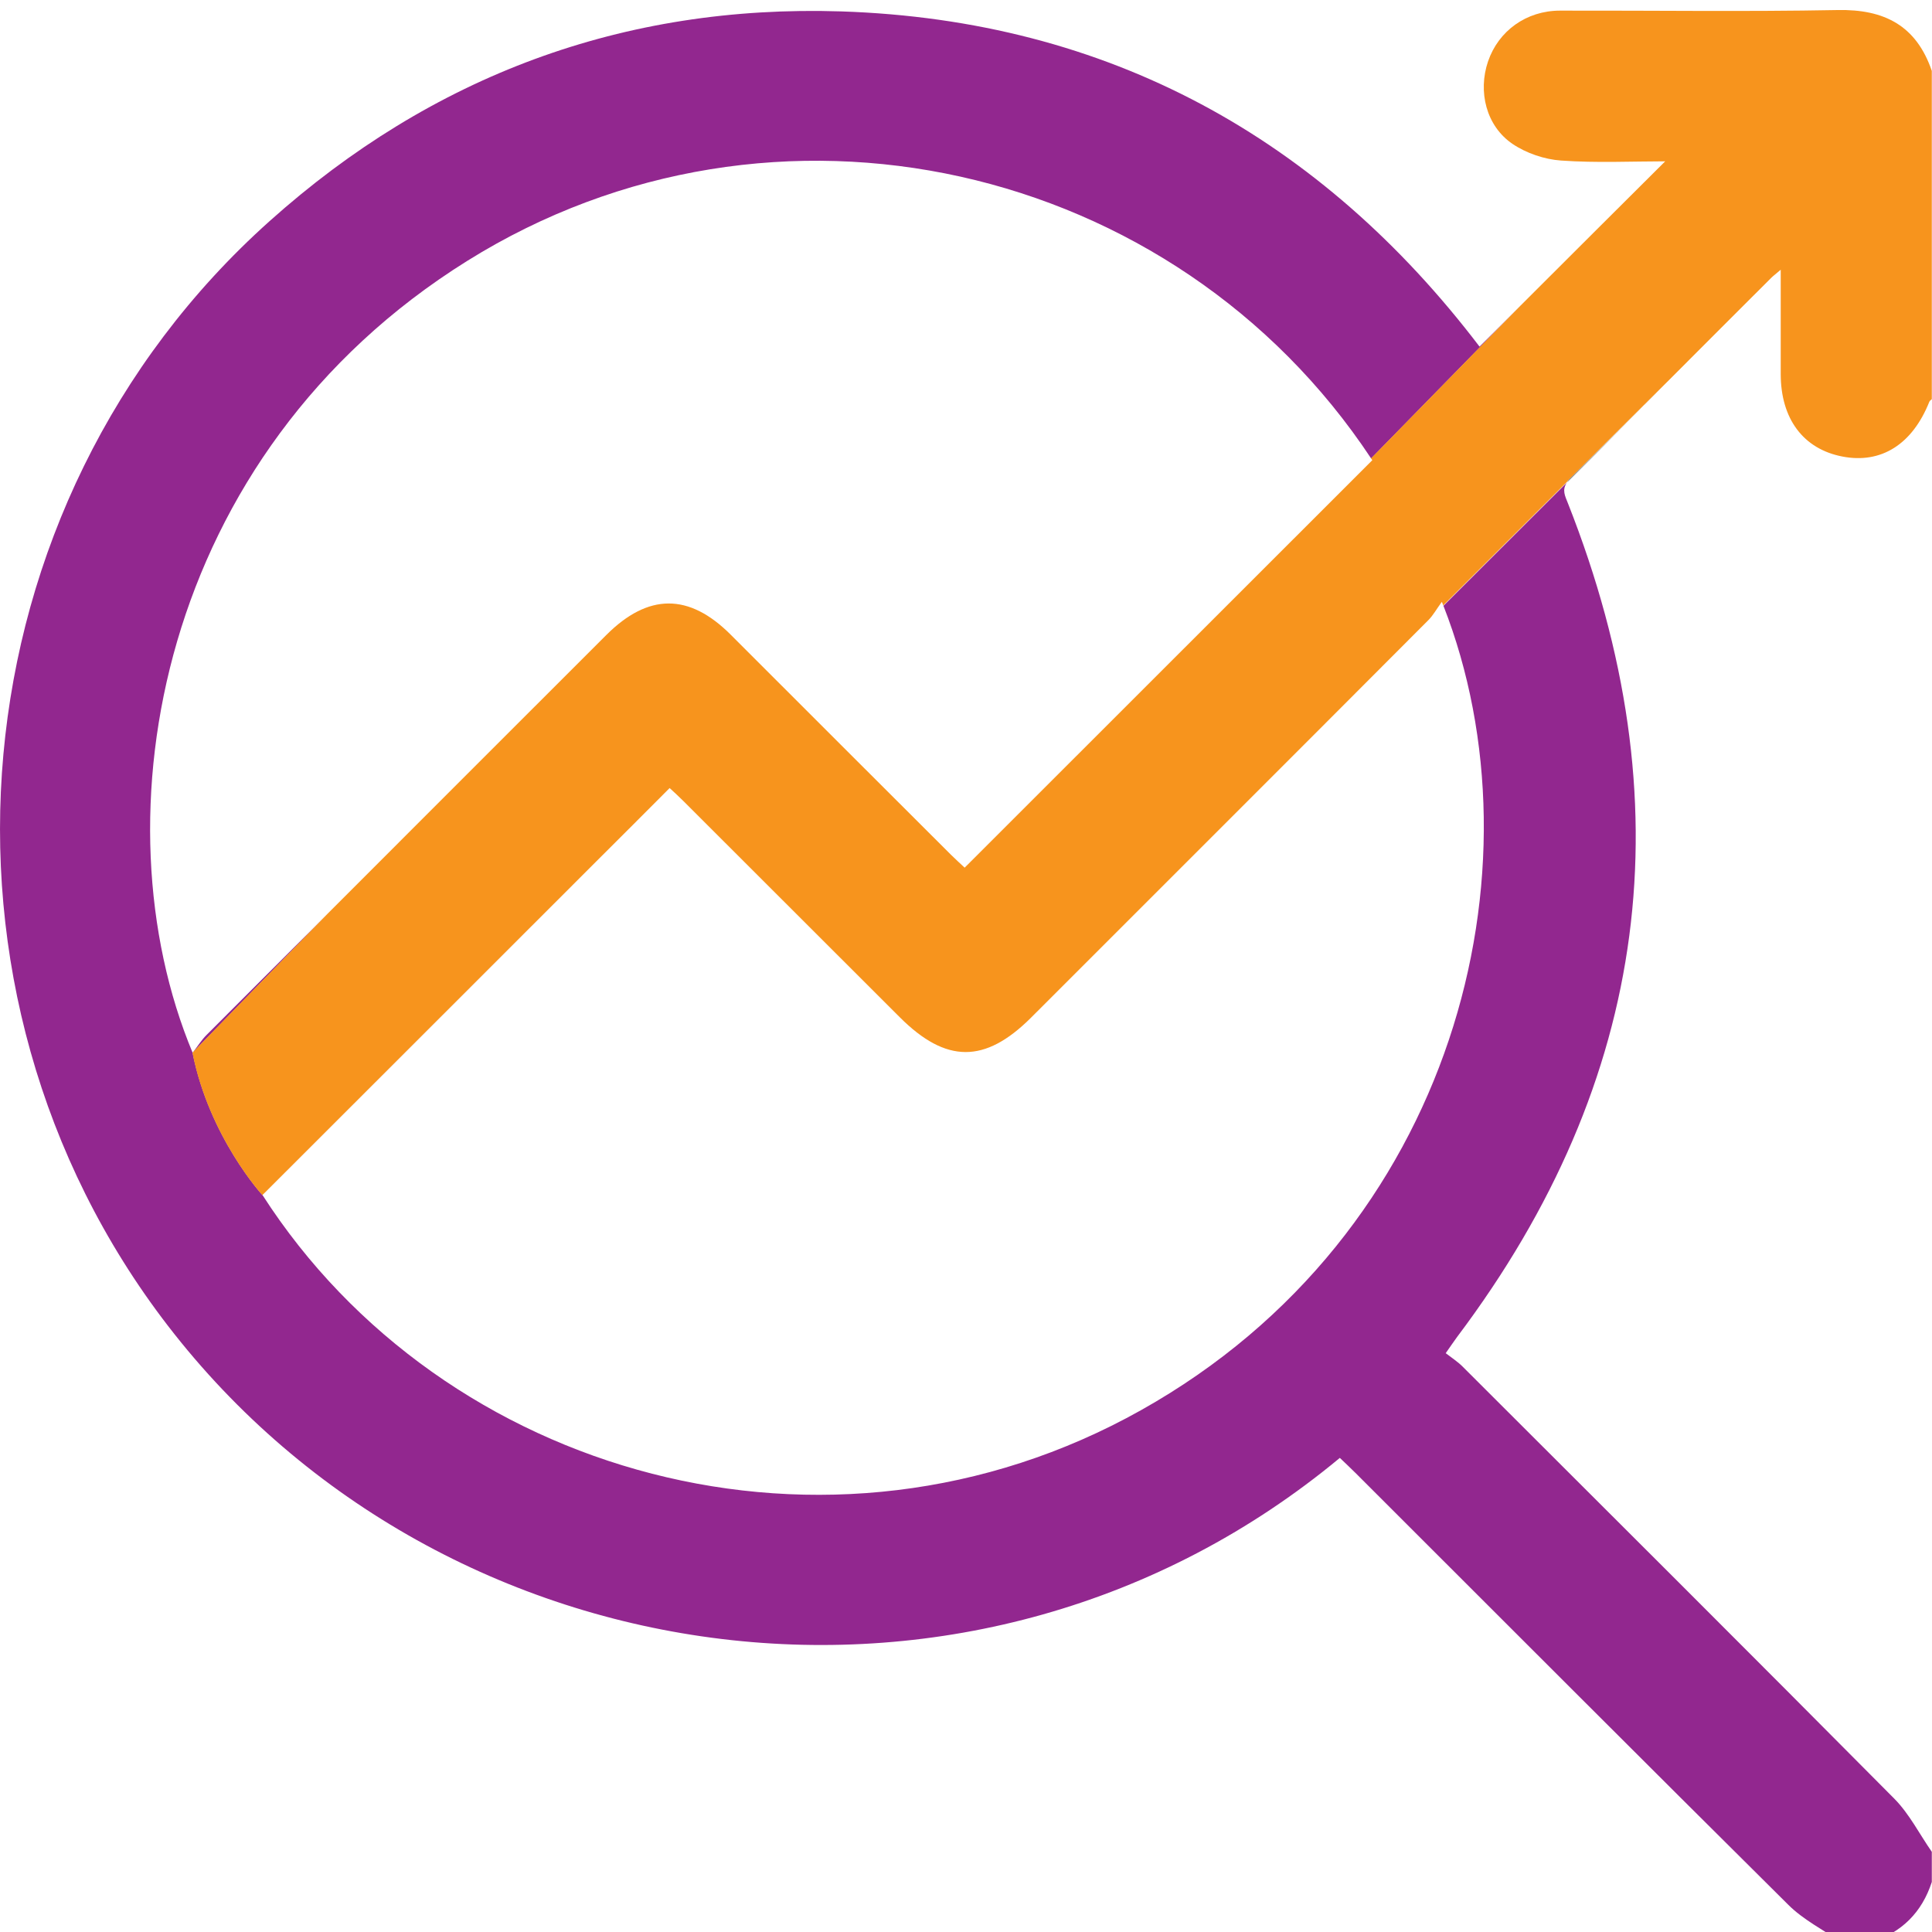
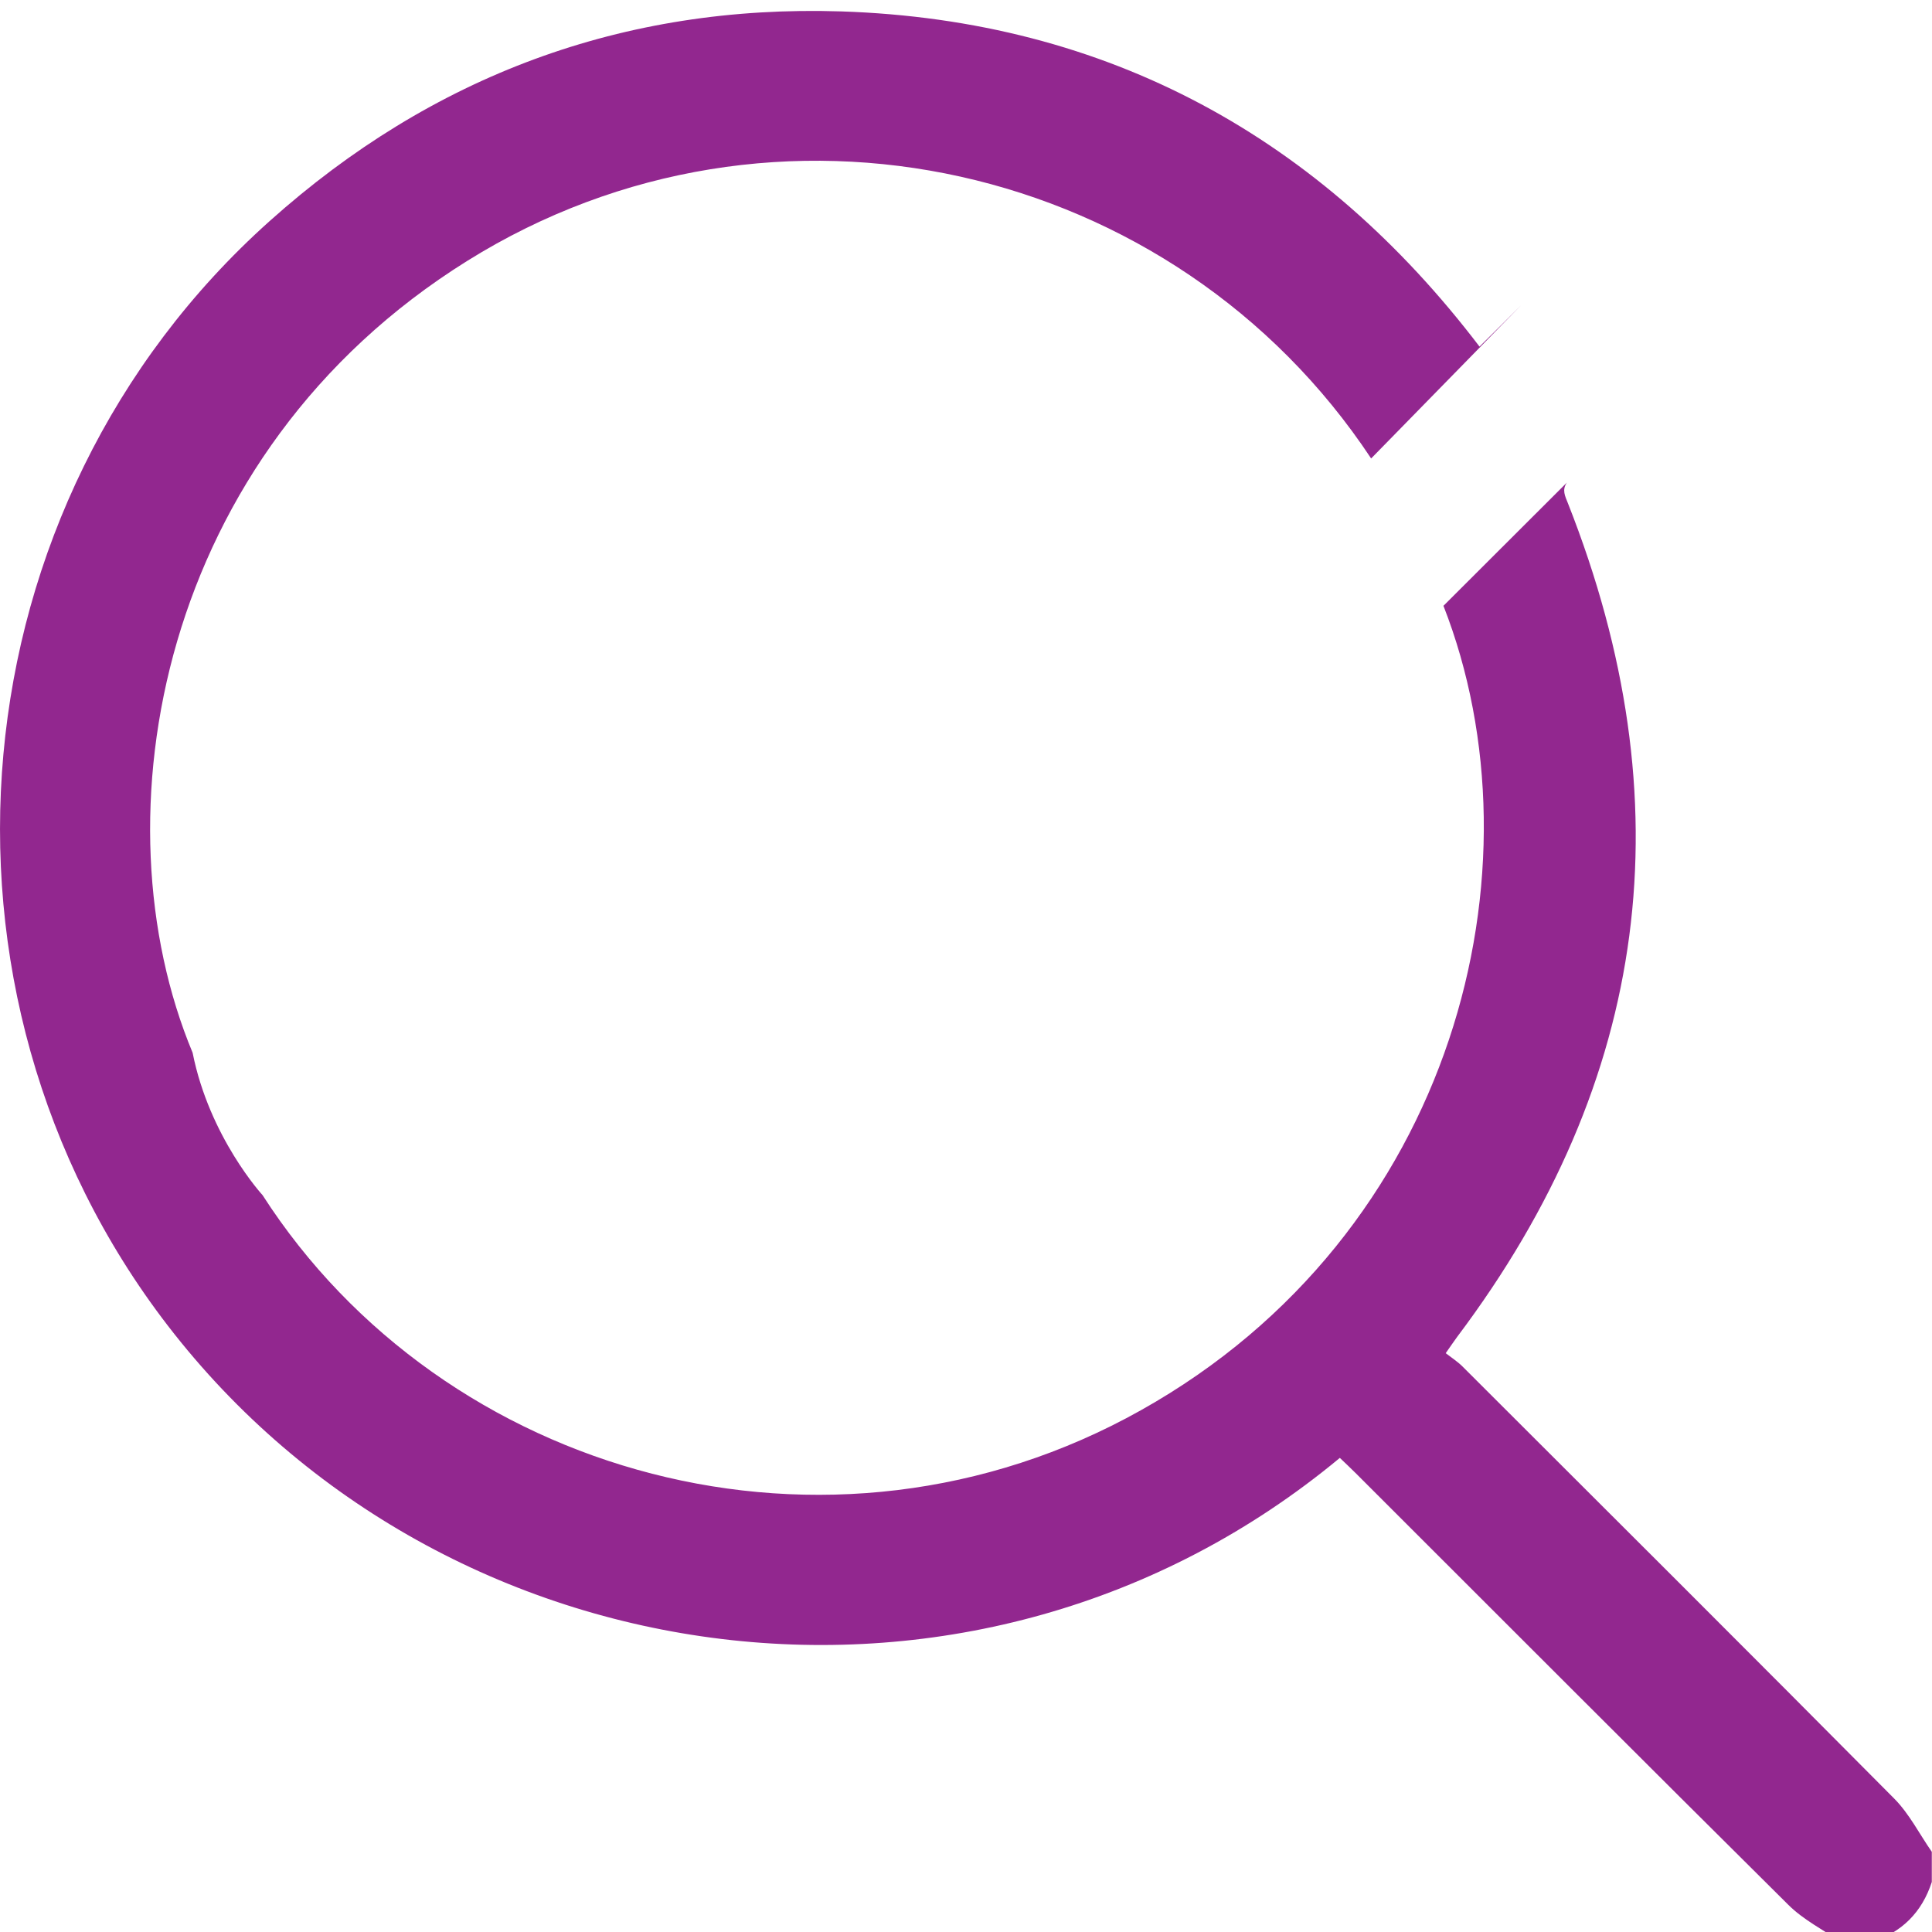
<svg xmlns="http://www.w3.org/2000/svg" id="Layer_1" data-name="Layer 1" viewBox="0 0 100 100">
  <defs>
    <style>
      .cls-1, .cls-2, .cls-3 {
        stroke-width: 0px;
      }

      .cls-2 {
        fill: #92278f;
      }

      .cls-3 {
        fill: #f7941d;
      }
    </style>
  </defs>
  <path class="cls-2" d="m74.71,31.35c5.31,13.56.66,32.5-15.65,41.64-16.2,9.09-36.14,3.39-45.47-11.13,0,0-2.75-2.99-3.62-7.37-5.07-12.15-1.8-31,14.22-40.99,15.86-9.9,36.61-5.13,46.78,10.23l7.75-7.92h0c-.71.71-1.42,1.42-2.14,2.13C68.38,7.17,57.39,1.04,43.53.59c-11.26-.36-21.17,3.33-29.57,10.85C-2.44,26.1-4.64,51.31,8.69,68.62c14.3,18.57,41.93,22.39,60.66,6.84.26.25.54.51.81.78,7.46,7.45,14.91,14.92,22.4,22.35.78.78,1.82,1.3,2.74,1.94h1.56c1.58-.51,2.62-1.55,3.13-3.12v-1.56c-.64-.92-1.16-1.96-1.94-2.75-7.42-7.48-14.89-14.92-22.35-22.37-.25-.25-.56-.45-.87-.69.26-.37.42-.61.59-.84,10.01-13.3,11.84-27.69,5.74-43.14-.16-.4-.32-.7-.06-1.08l-6.39,6.38Z" />
-   <path class="cls-2" d="m13.59,61.86c5.76-5.76,11.5-11.5,17.26-17.25l-17.26,17.25Z" />
-   <path class="cls-2" d="m10.68,53.58c-.25.25-.44.56-.71.91l7-7.2c-2.1,2.1-4.2,4.19-6.29,6.29Z" />
-   <polygon class="cls-2" points="86.48 19.6 86.49 19.58 86.49 19.58 86.48 19.6" />
-   <path class="cls-1" d="m81.1,24.97l5.38-5.37c-1.73,1.73-3.47,3.46-5.22,5.18-.07.07-.12.13-.16.19Z" />
-   <path class="cls-3" d="m70.97,23.73s.04.06.06.09c-7.03,7.03-14.03,14.02-21.1,21.09-.21-.2-.47-.43-.71-.67-3.8-3.79-7.6-7.59-11.4-11.39-2.16-2.16-4.27-2.15-6.44.02-4.81,4.8-9.61,9.61-14.42,14.42l-7,7.2c.87,4.38,3.62,7.37,3.62,7.37l17.26-17.25c1.27-1.27,2.55-2.54,3.82-3.82.22.2.48.44.72.68,3.73,3.73,7.46,7.45,11.19,11.18,2.4,2.4,4.41,2.4,6.79.03,6.86-6.86,13.72-13.71,20.57-20.58.25-.25.42-.57.7-.95.03.06.05.13.07.19l6.39-6.38c.04-.06.09-.12.16-.19,1.75-1.72,3.48-3.45,5.22-5.18h.01s0-.01,0-.01c1.74-1.74,3.47-3.48,5.21-5.21.1-.1.23-.19.48-.41,0,1.92,0,3.66,0,5.4,0,2.32,1.17,3.88,3.19,4.27,2.01.39,3.62-.63,4.5-2.83.02-.06.08-.09.13-.14V3.67c-.8-2.34-2.45-3.2-4.88-3.15-4.78.09-9.57.02-14.36.03-1.75,0-3.19,1.05-3.73,2.63-.53,1.56-.1,3.34,1.27,4.27.71.48,1.65.8,2.51.86,1.84.13,3.7.04,5.39.04-2.47,2.46-4.97,4.95-7.48,7.46h0l-7.75,7.92Z" />
</svg>